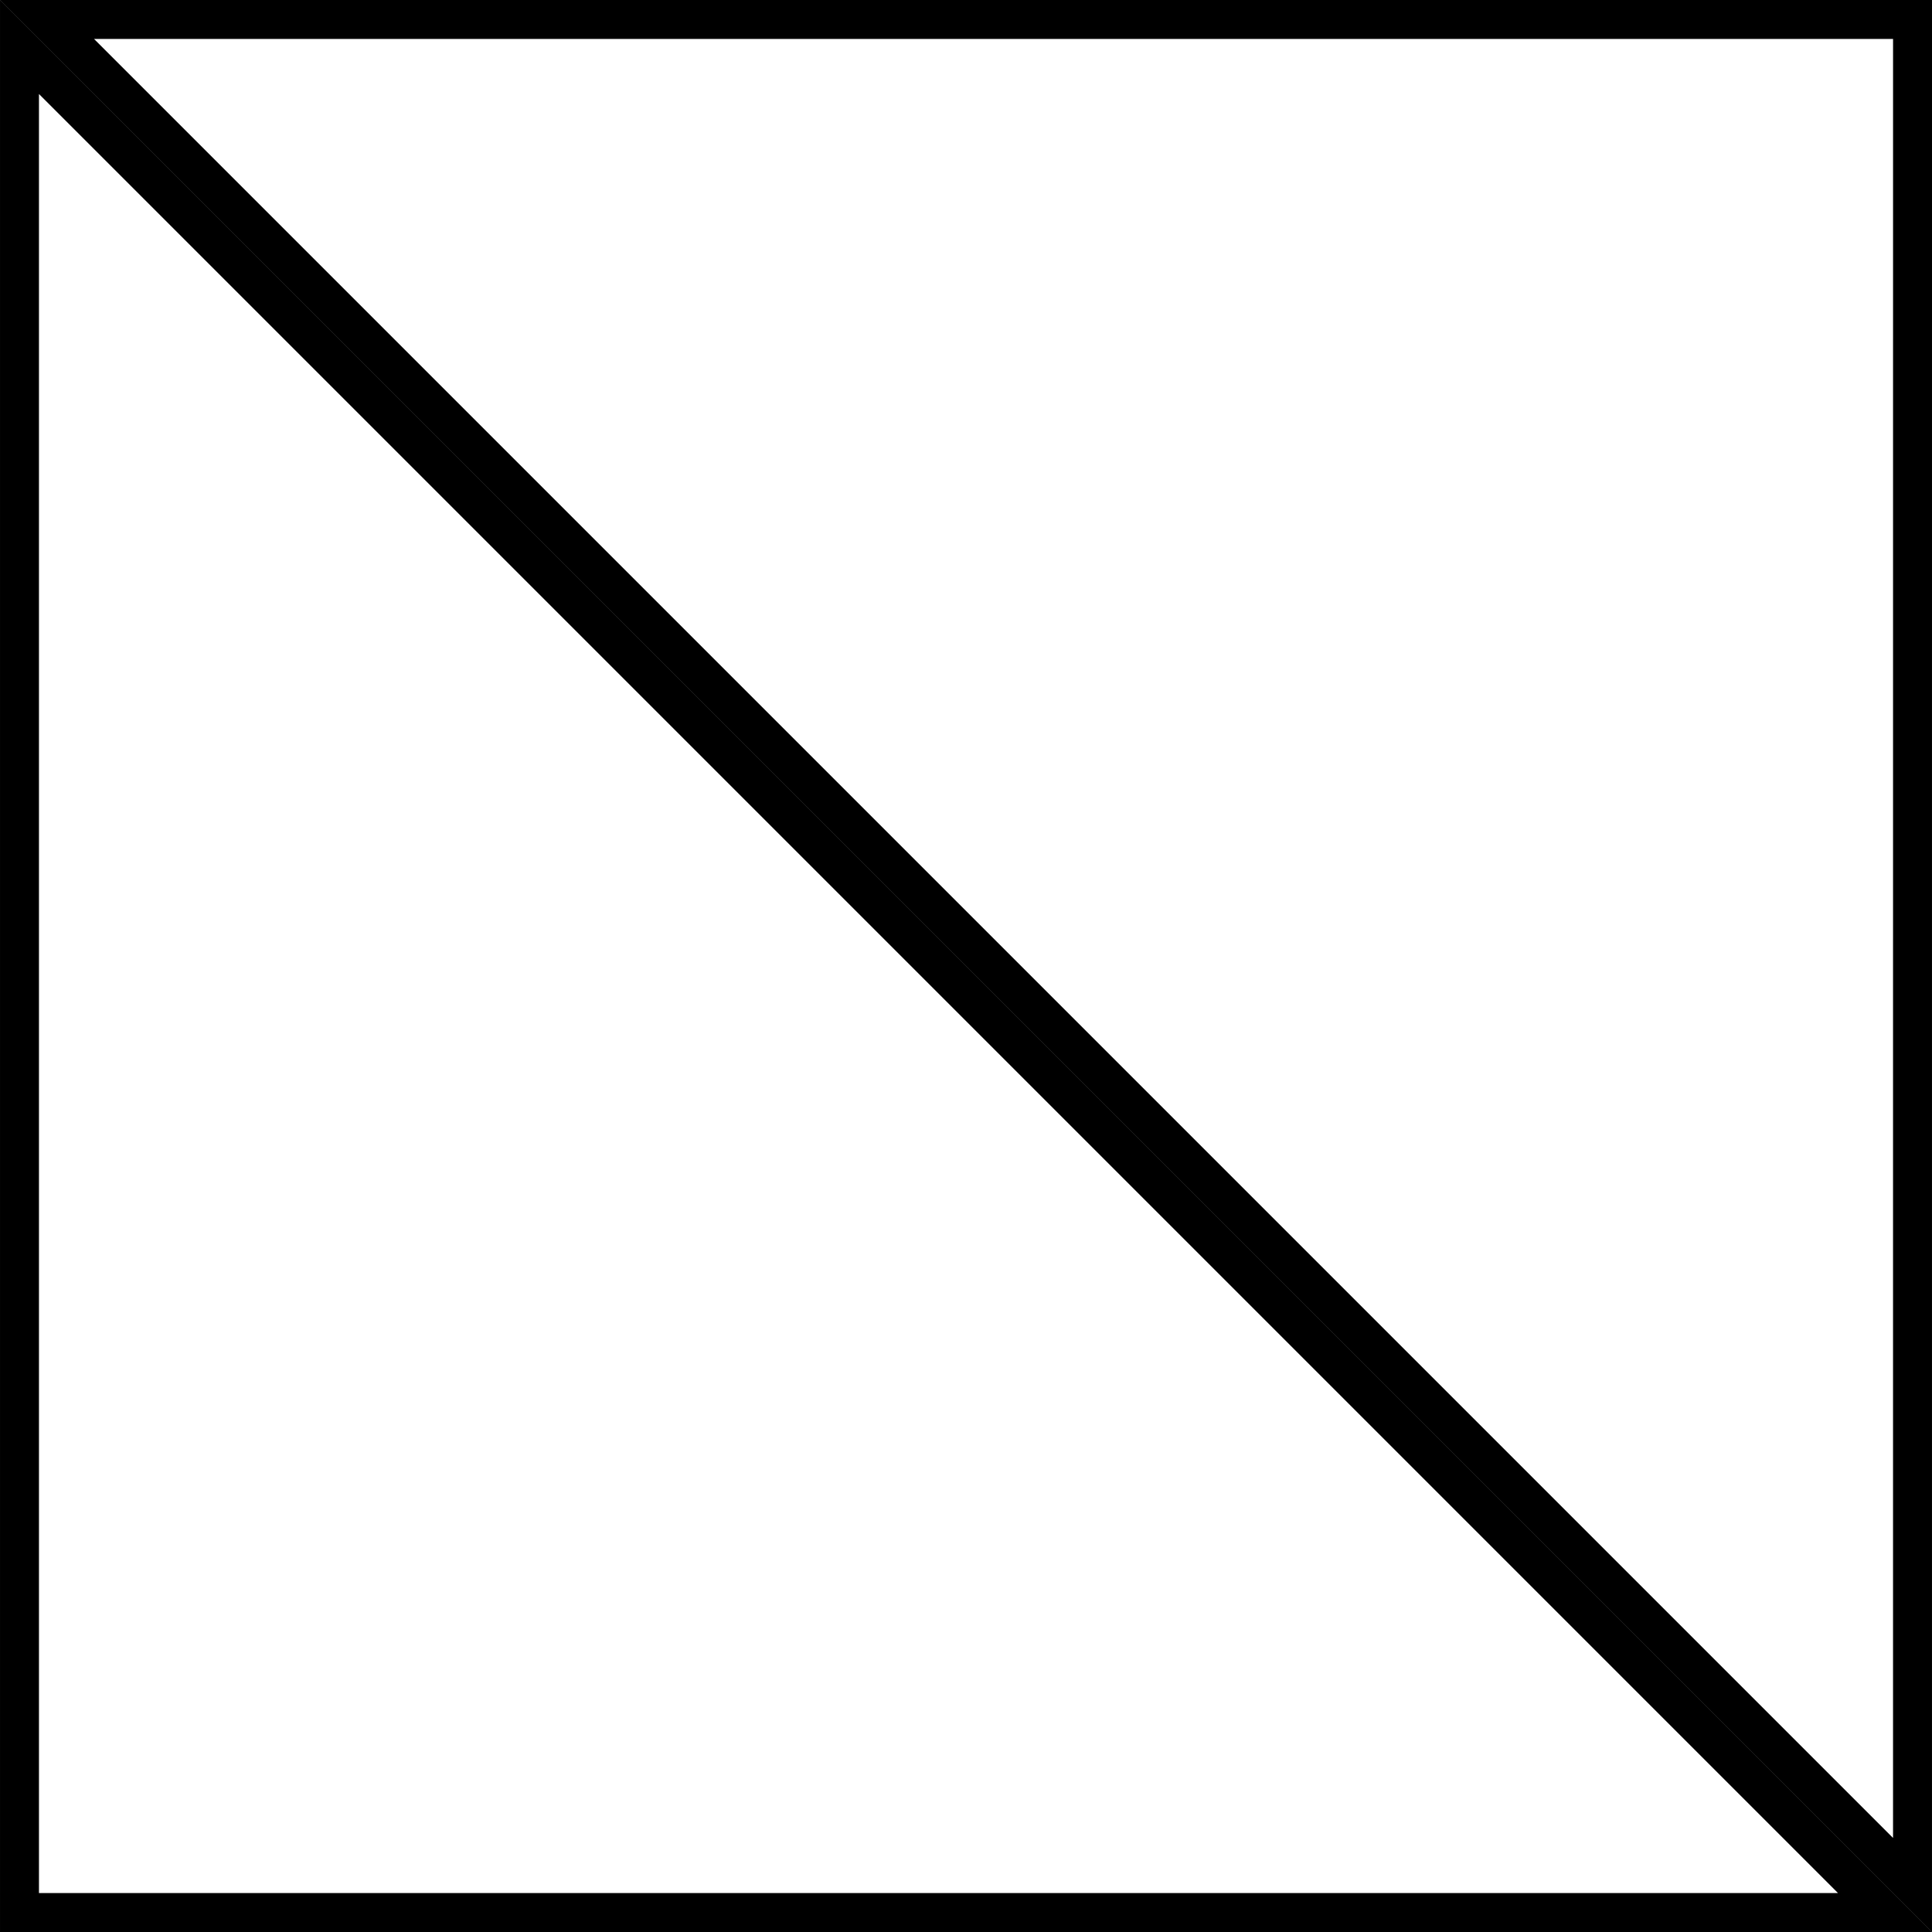
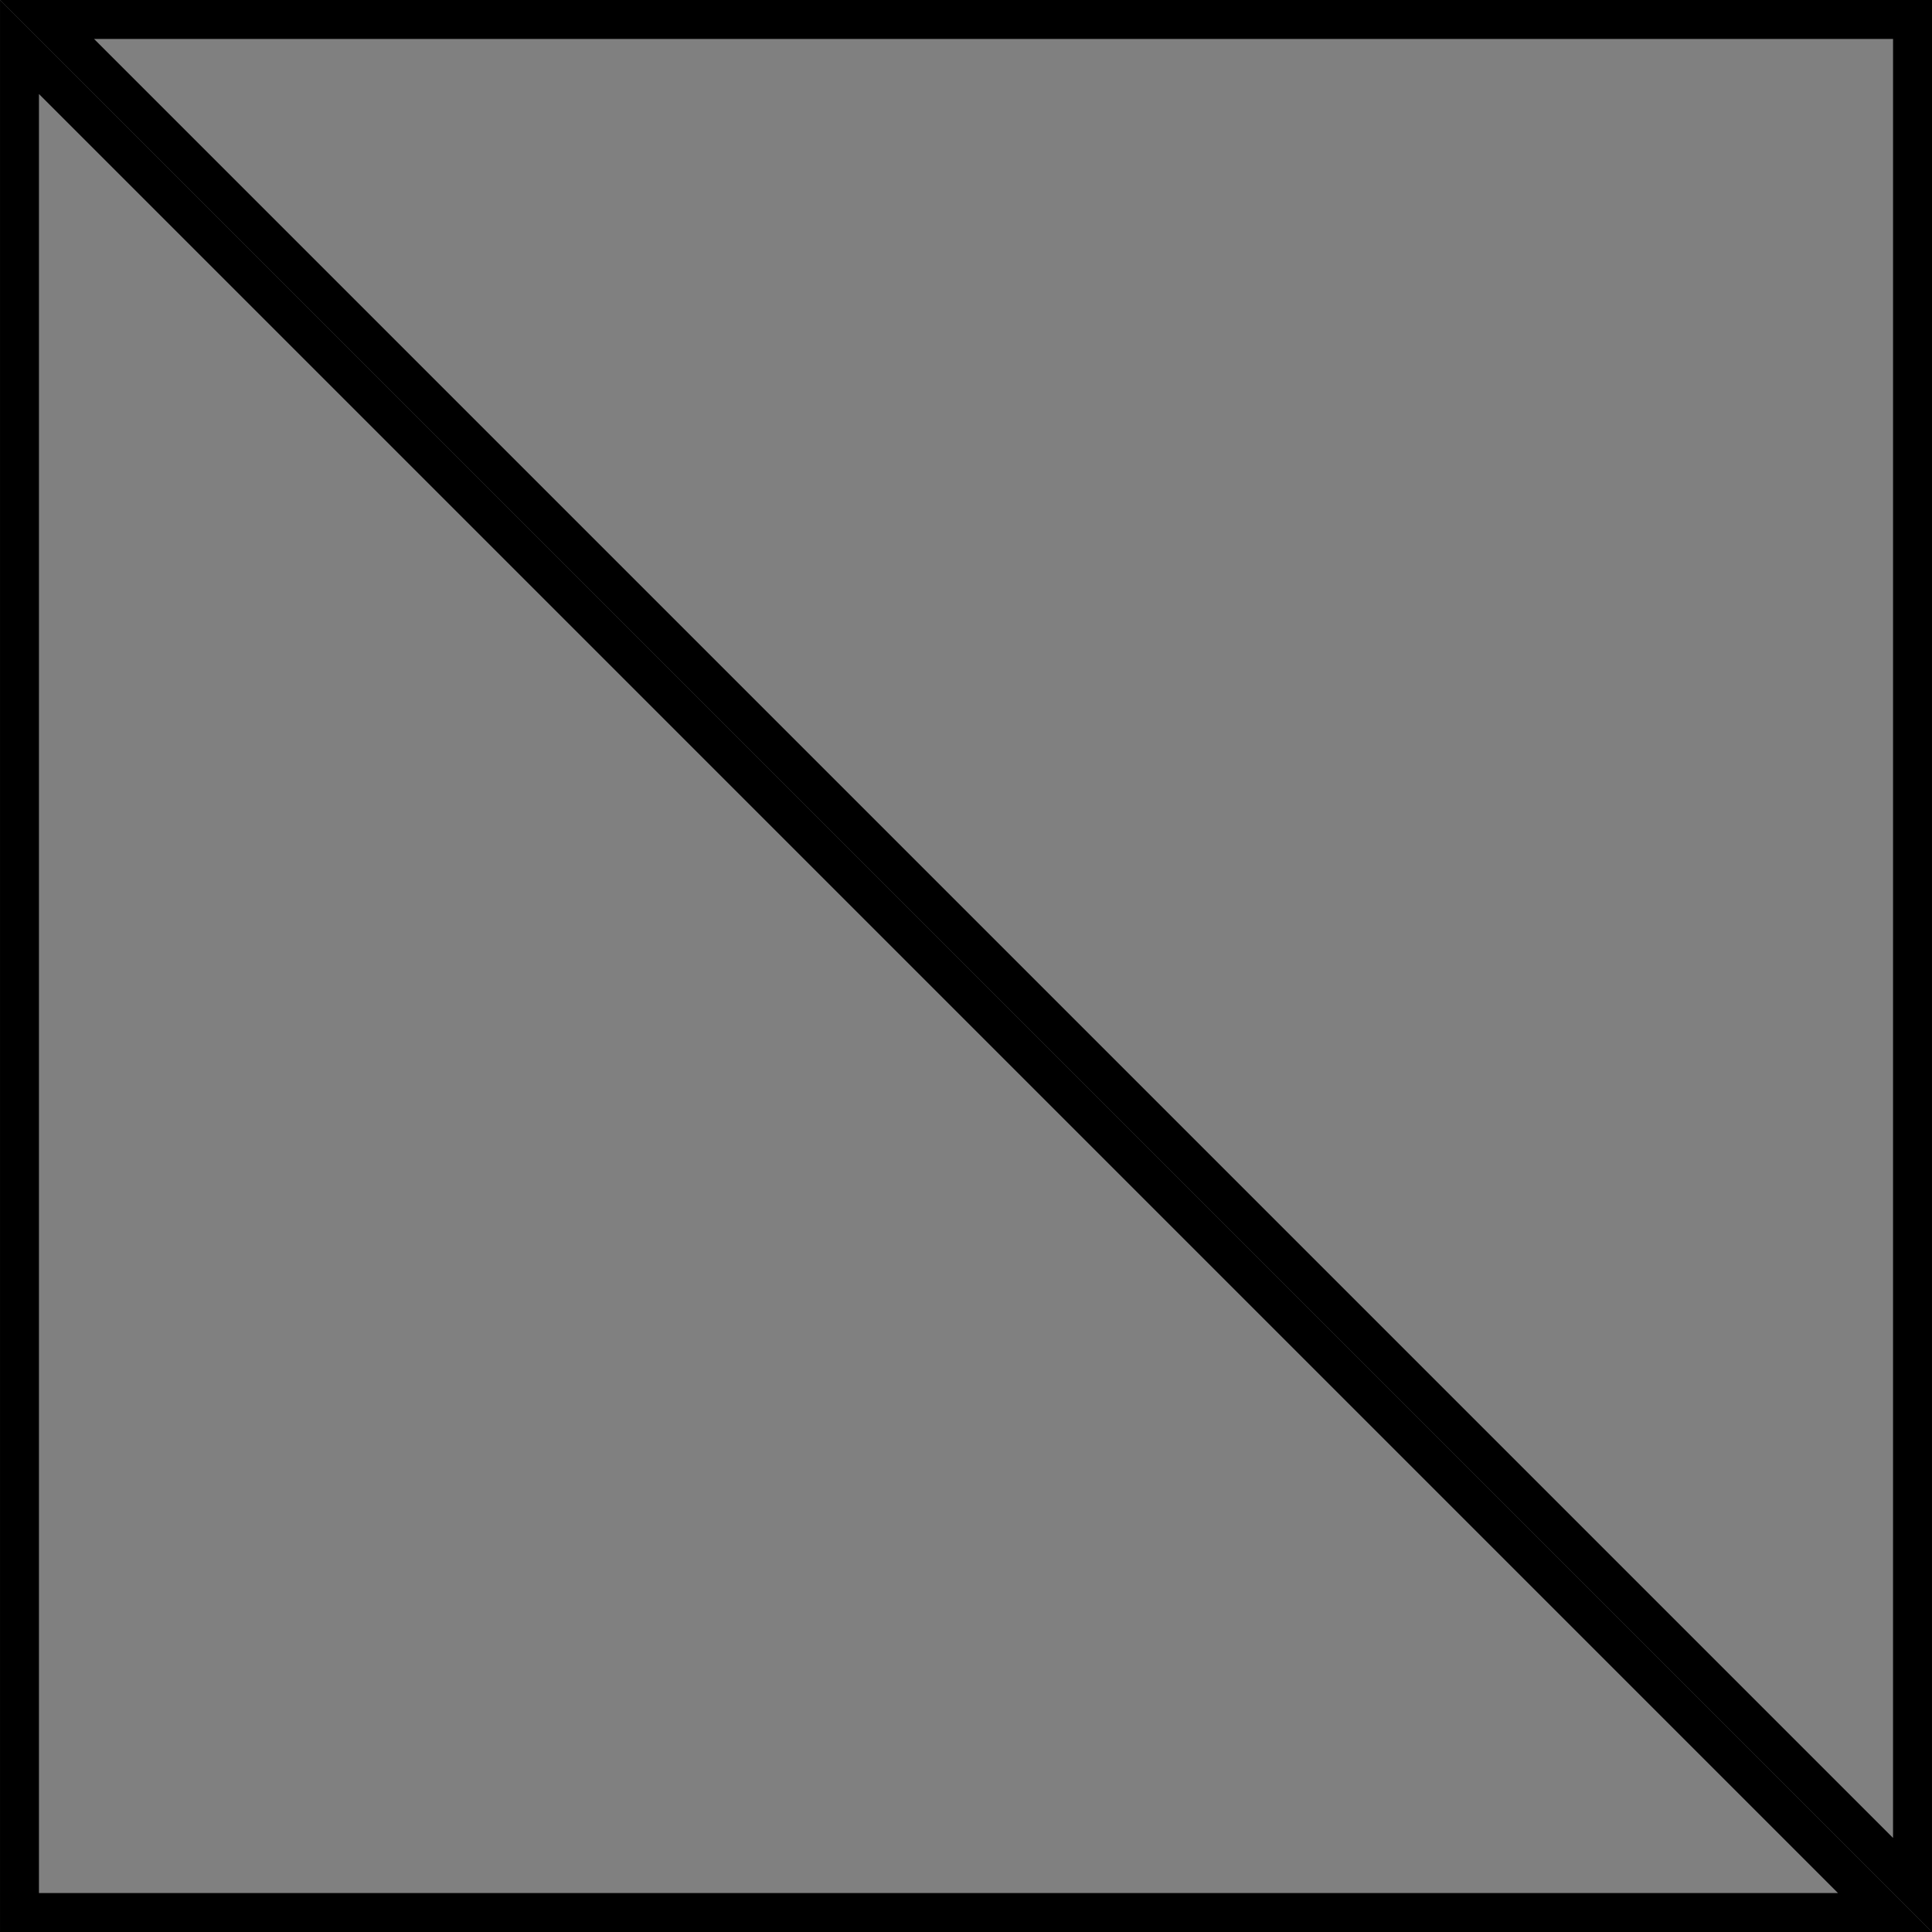
<svg xmlns="http://www.w3.org/2000/svg" version="1.1" x="0px" y="0px" width="198.43px" height="198.43px" viewBox="0 0 198.43 198.43" enable-background="new 0 0 198.43 198.43" xml:space="preserve">
  <rect x="0" y="0" width="198.43" height="198.43" fill="#808080" stroke="none" />
  <g id="Livello_1">
</g>
  <g id="Livello_2">
    <g>
-       <polygon fill="#FFFFFF" points="2.001,196.428 2.002,4.827 193.602,196.428   " />
      <path d="M4.002,9.655l184.771,184.773H4.001L4.002,9.655 M0.002-0.002l-0.001,198.43H198.43L0.002-0.002L0.002-0.002z" />
    </g>
    <g>
-       <polygon fill="#FFFFFF" points="4.828,1.998 196.43,1.998 196.428,193.6   " />
      <path d="M194.43,3.998l-0.002,184.772L9.657,3.998H194.43 M198.43-0.002H0l198.428,198.43L198.43-0.002L198.43-0.002z" />
    </g>
  </g>
</svg>